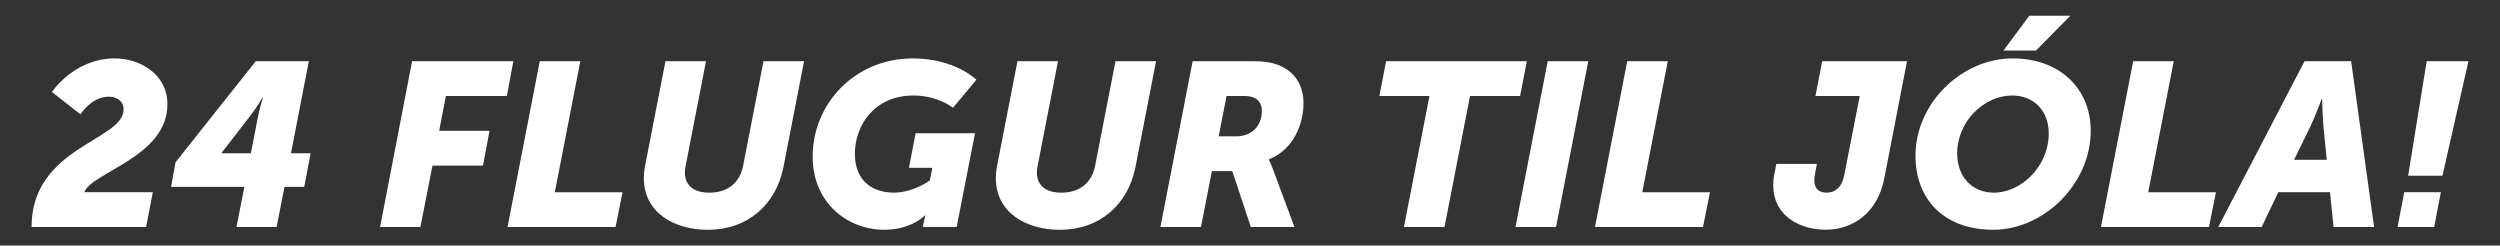
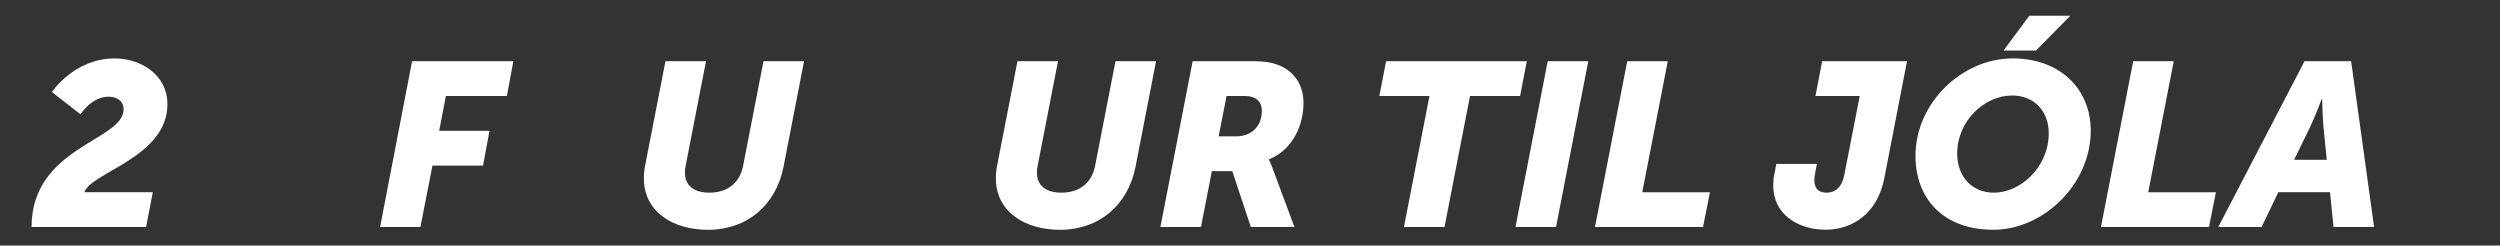
<svg xmlns="http://www.w3.org/2000/svg" id="Grafik" viewBox="0 0 632.95 62.17" width="100%" height="100%" preserveAspectRatio="none">
  <rect x="0" y="0" width="632.95" height="62.17" fill="#333333" stroke="none" />
  <path d="M31.29,27.71c0-2.29-1.88-3.23-3.82-3.23-4.29,0-7.1,4.46-7.1,4.46l-7.22-5.64s5.58-8.51,15.91-8.51c6.4,0,13.33,3.99,13.33,11.62,0,13.38-19.31,17.2-21.02,22.25h17.32l-1.7,8.81H7.99c0-20.31,23.3-21.84,23.3-29.76Z" fill="#fff" stroke-width="0" data-color-group="0" />
-   <path d="M44.44,41.09l20.31-25.59h13.44l-4.52,23.3h4.99l-1.64,8.51h-4.99l-2,10.16h-10.16l2-10.16h-18.55l1.12-6.22ZM63.52,38.8l1.82-9.39c.47-2.29,1.23-4.7,1.23-4.7h-.12s-1.47,2.52-2.88,4.34l-7.46,9.63v.12h7.4Z" fill="#fff" stroke-width="0" data-color-group="0" />
  <path d="M104.32,15.5h25.65l-1.64,8.81h-15.44l-1.7,8.8h12.74l-1.64,8.81h-12.8l-3.05,15.56h-10.21l8.1-41.97Z" fill="#fff" stroke-width="0" data-color-group="0" />
-   <path d="M136.66,15.5h10.27l-6.46,33.17h17.14l-1.76,8.81h-27.35l8.16-41.97Z" fill="#fff" stroke-width="0" data-color-group="0" />
  <path d="M163.37,41.74l5.11-26.24h10.27l-5.17,26.53c-.12.59-.18,1.12-.18,1.64,0,3.35,2.35,5.11,6.16,5.11,4.52,0,7.69-2.35,8.57-6.75l5.17-26.53h10.27l-5.22,26.83c-1.88,9.45-9.04,15.85-19.14,15.85-8.75,0-16.2-4.52-16.2-13.03,0-1.12.12-2.23.35-3.4Z" fill="#fff" stroke-width="0" data-color-group="0" />
-   <path d="M231.06,14.79c10.8,0,16.14,5.4,16.14,5.4l-5.93,7.1s-3.76-3.11-9.98-3.11c-10.04,0-14.85,7.69-14.85,14.73s4.58,9.86,9.86,9.86c4.93,0,9.1-3.05,9.1-3.05l.65-3.23h-5.93l1.7-8.75h15.03l-4.64,23.72h-8.57l.23-1.17c.18-.88.41-1.76.41-1.76h-.12s-3.35,3.64-10.27,3.64c-9.22,0-18.14-6.69-18.14-18.55,0-13.5,10.86-24.83,25.3-24.83Z" fill="#fff" stroke-width="0" data-color-group="0" />
  <path d="M252.49,41.74l5.11-26.24h10.27l-5.17,26.53c-.12.59-.18,1.12-.18,1.64,0,3.35,2.35,5.11,6.16,5.11,4.52,0,7.69-2.35,8.57-6.75l5.17-26.53h10.27l-5.22,26.83c-1.88,9.45-9.04,15.85-19.14,15.85-8.75,0-16.2-4.52-16.2-13.03,0-1.12.12-2.23.35-3.4Z" fill="#fff" stroke-width="0" data-color-group="0" />
  <path d="M301.97,15.5h15.61c2.29,0,4.4.29,6.16,1,3.93,1.58,6.28,4.93,6.28,9.63,0,4.99-2.35,11.68-8.75,14.21v.12s.41.7,1.06,2.52l5.4,14.5h-11.04l-4.7-14.15h-5.17l-2.76,14.15h-10.27l8.16-41.97ZM312.95,34.52c3.64,0,6.52-2.29,6.52-6.46,0-2.47-1.64-3.76-4.29-3.76h-4.64l-2,10.21h4.4Z" fill="#fff" stroke-width="0" data-color-group="0" />
  <path d="M361.91,24.3h-12.68l1.7-8.81h35.63l-1.7,8.81h-12.68l-6.46,33.17h-10.27l6.46-33.17Z" fill="#fff" stroke-width="0" data-color-group="0" />
  <path d="M391.85,15.5h10.27l-8.16,41.97h-10.27l8.16-41.97Z" fill="#fff" stroke-width="0" data-color-group="0" />
  <path d="M411.98,15.5h10.27l-6.46,33.17h17.14l-1.76,8.81h-27.35l8.16-41.97Z" fill="#fff" stroke-width="0" data-color-group="0" />
  <path d="M449.26,43.97l.47-2.47h10.27l-.41,2.17c-.12.7-.24,1.41-.24,1.94,0,2.35,1.35,3.17,3.11,3.17,2.17,0,3.87-1.35,4.46-4.4l3.93-20.08h-11.21l1.7-8.81h21.48l-5.75,29.64c-1.7,8.86-8.04,13.03-14.85,13.03s-13.27-3.76-13.27-11.15c0-.88.06-1.94.29-3.05Z" fill="#fff" stroke-width="0" data-color-group="0" />
  <path d="M509.55,14.79c11.98,0,19.78,7.69,19.78,18.31,0,13.56-11.97,25.07-24.65,25.07s-19.72-7.87-19.72-18.73c0-13.33,11.74-24.65,24.59-24.65ZM504.79,48.78c6.87,0,13.91-6.57,13.91-15.03,0-5.75-3.82-9.57-9.27-9.57-7.04,0-13.91,6.46-13.91,14.68,0,5.93,3.82,9.92,9.28,9.92ZM513.77,3.99h10.39l-8.69,8.81h-8.22l6.52-8.81Z" fill="#fff" stroke-width="0" data-color-group="0" />
  <path d="M540.08,15.5h10.27l-6.46,33.17h17.14l-1.76,8.81h-27.35l8.16-41.97Z" fill="#fff" stroke-width="0" data-color-group="0" />
  <path d="M583.46,15.5h11.8l5.81,41.97h-10.27l-.88-8.81h-13.09l-4.23,8.81h-10.98l21.84-41.97ZM589.09,40.45l-.82-8.16c-.23-2.64-.35-7.22-.35-7.22h-.12s-1.7,4.58-2.99,7.22l-3.99,8.16h8.28Z" fill="#fff" stroke-width="0" data-color-group="0" />
-   <path d="M608.7,48.66h9.28l-1.7,8.81h-9.27l1.7-8.81ZM614.39,15.5h10.57l-6.58,29h-8.69l4.7-29Z" fill="#fff" stroke-width="0" data-color-group="0" />
</svg>